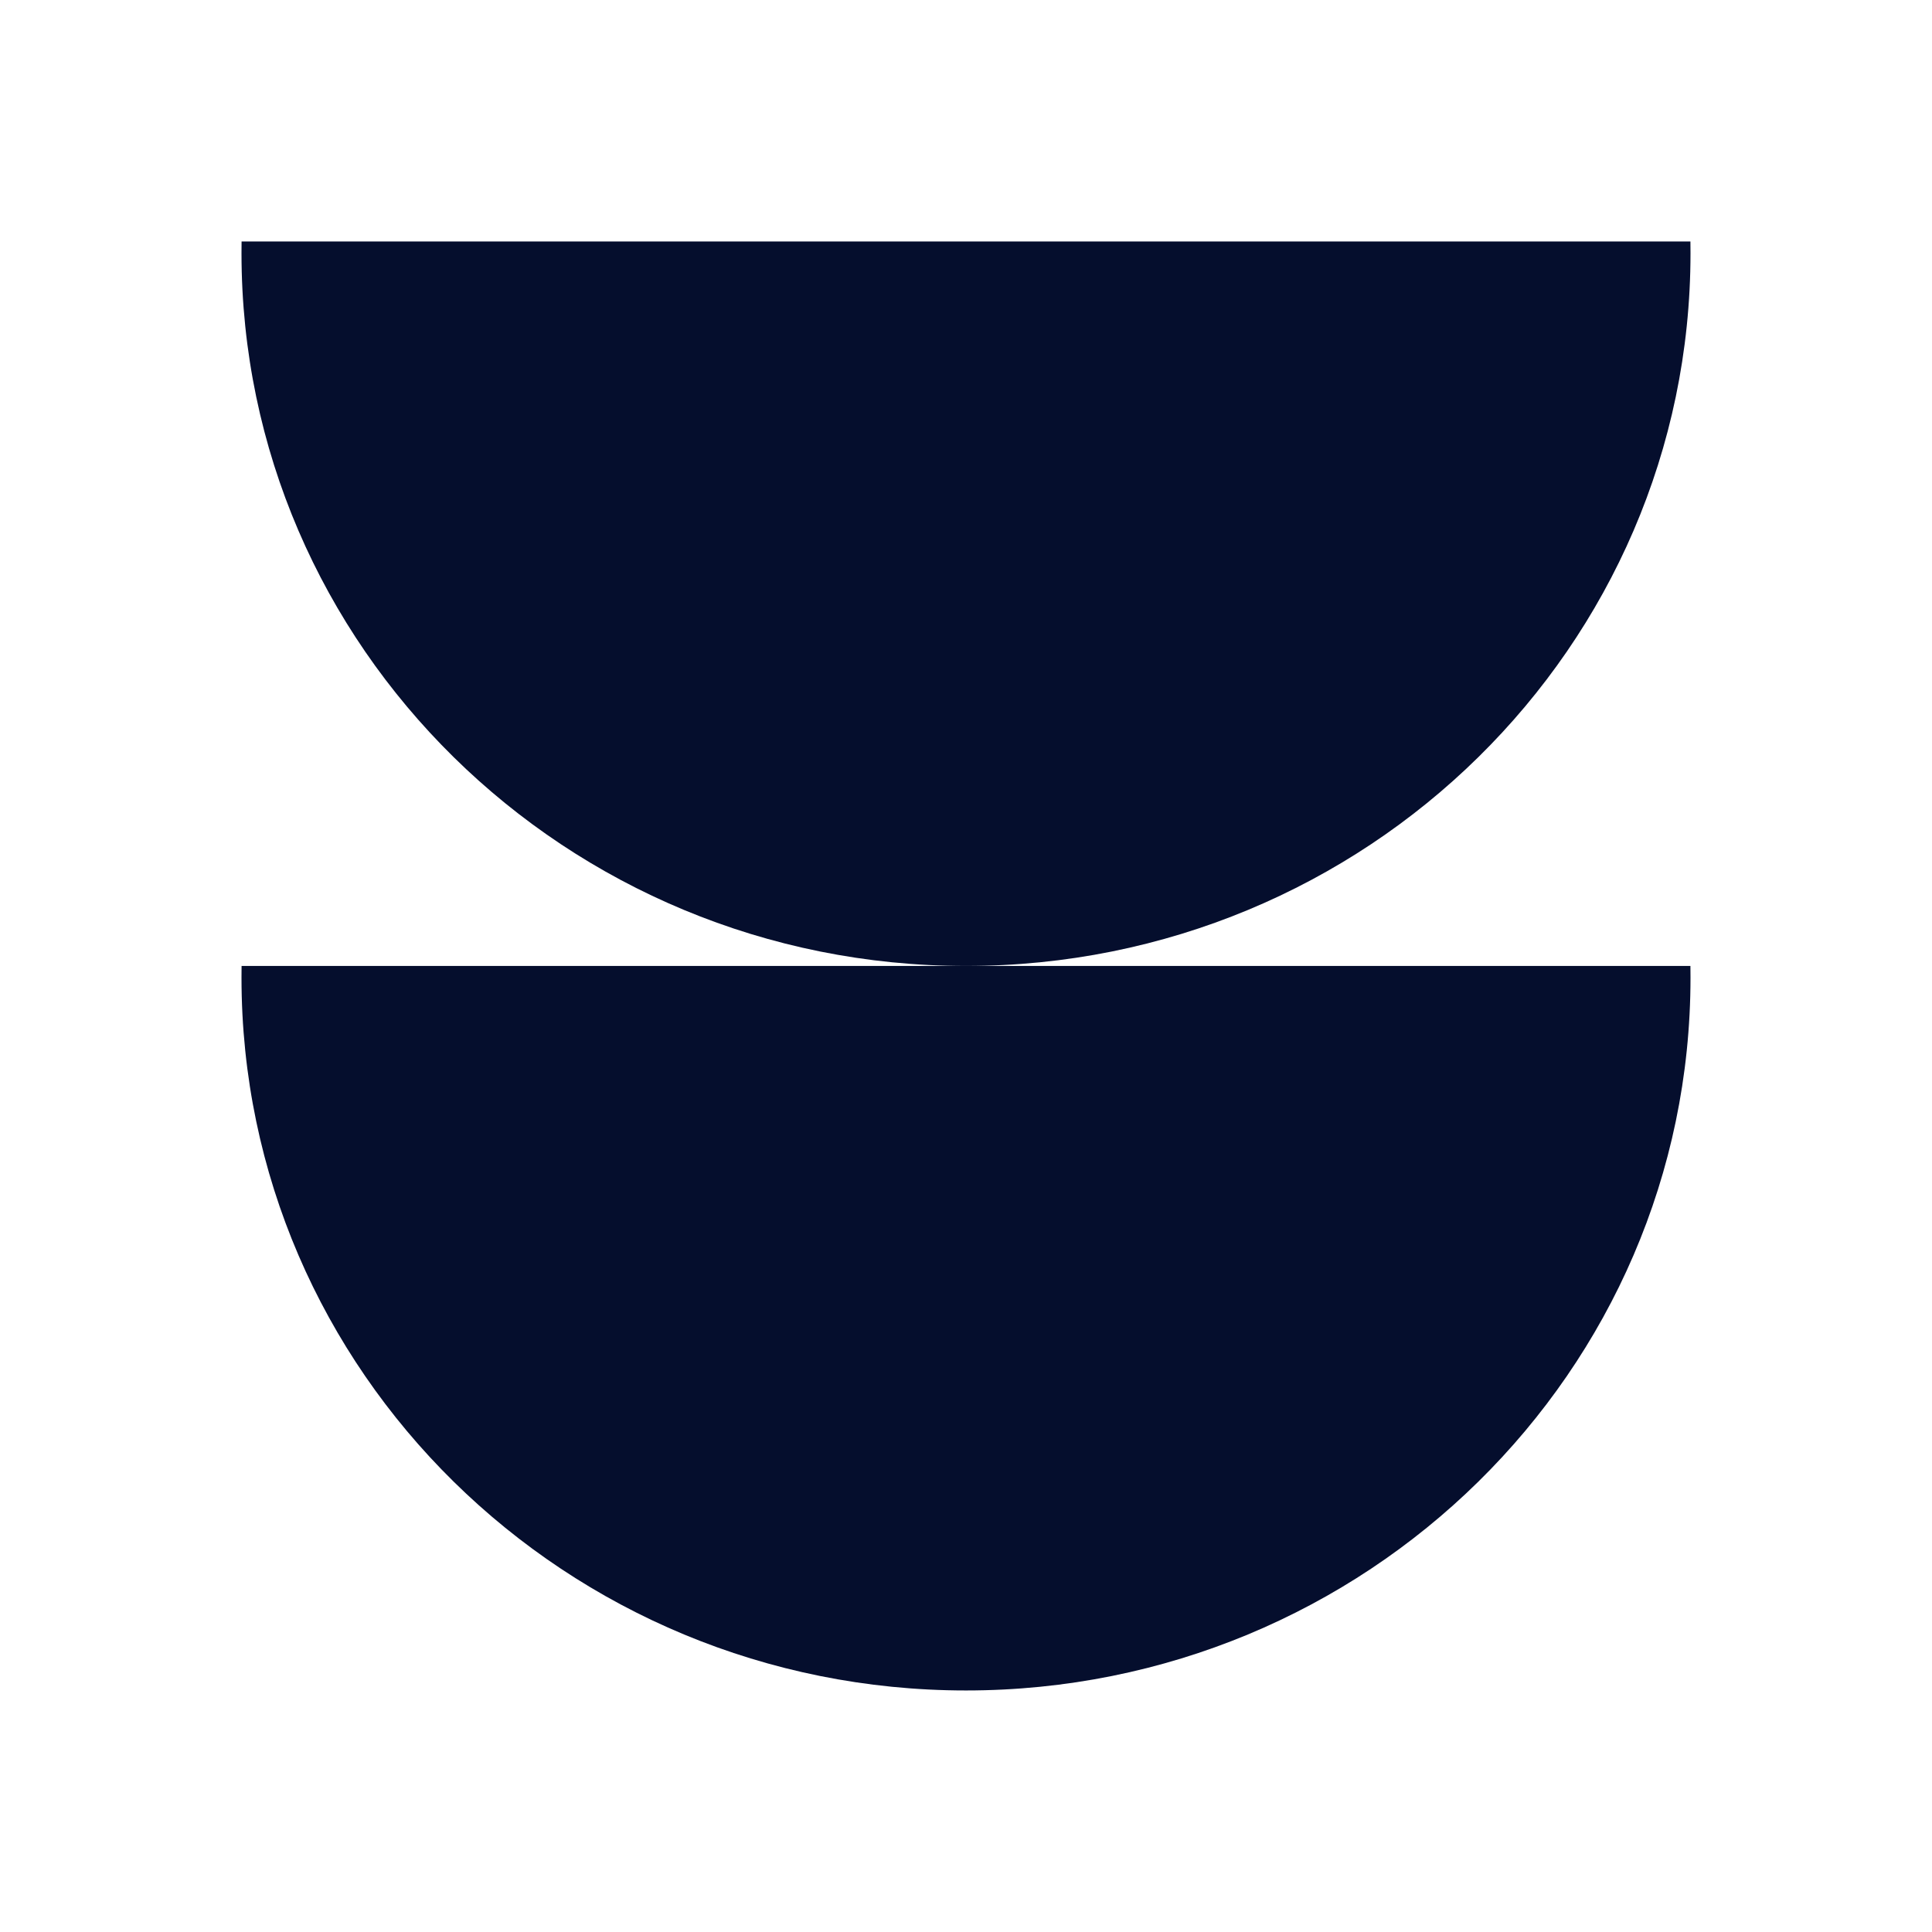
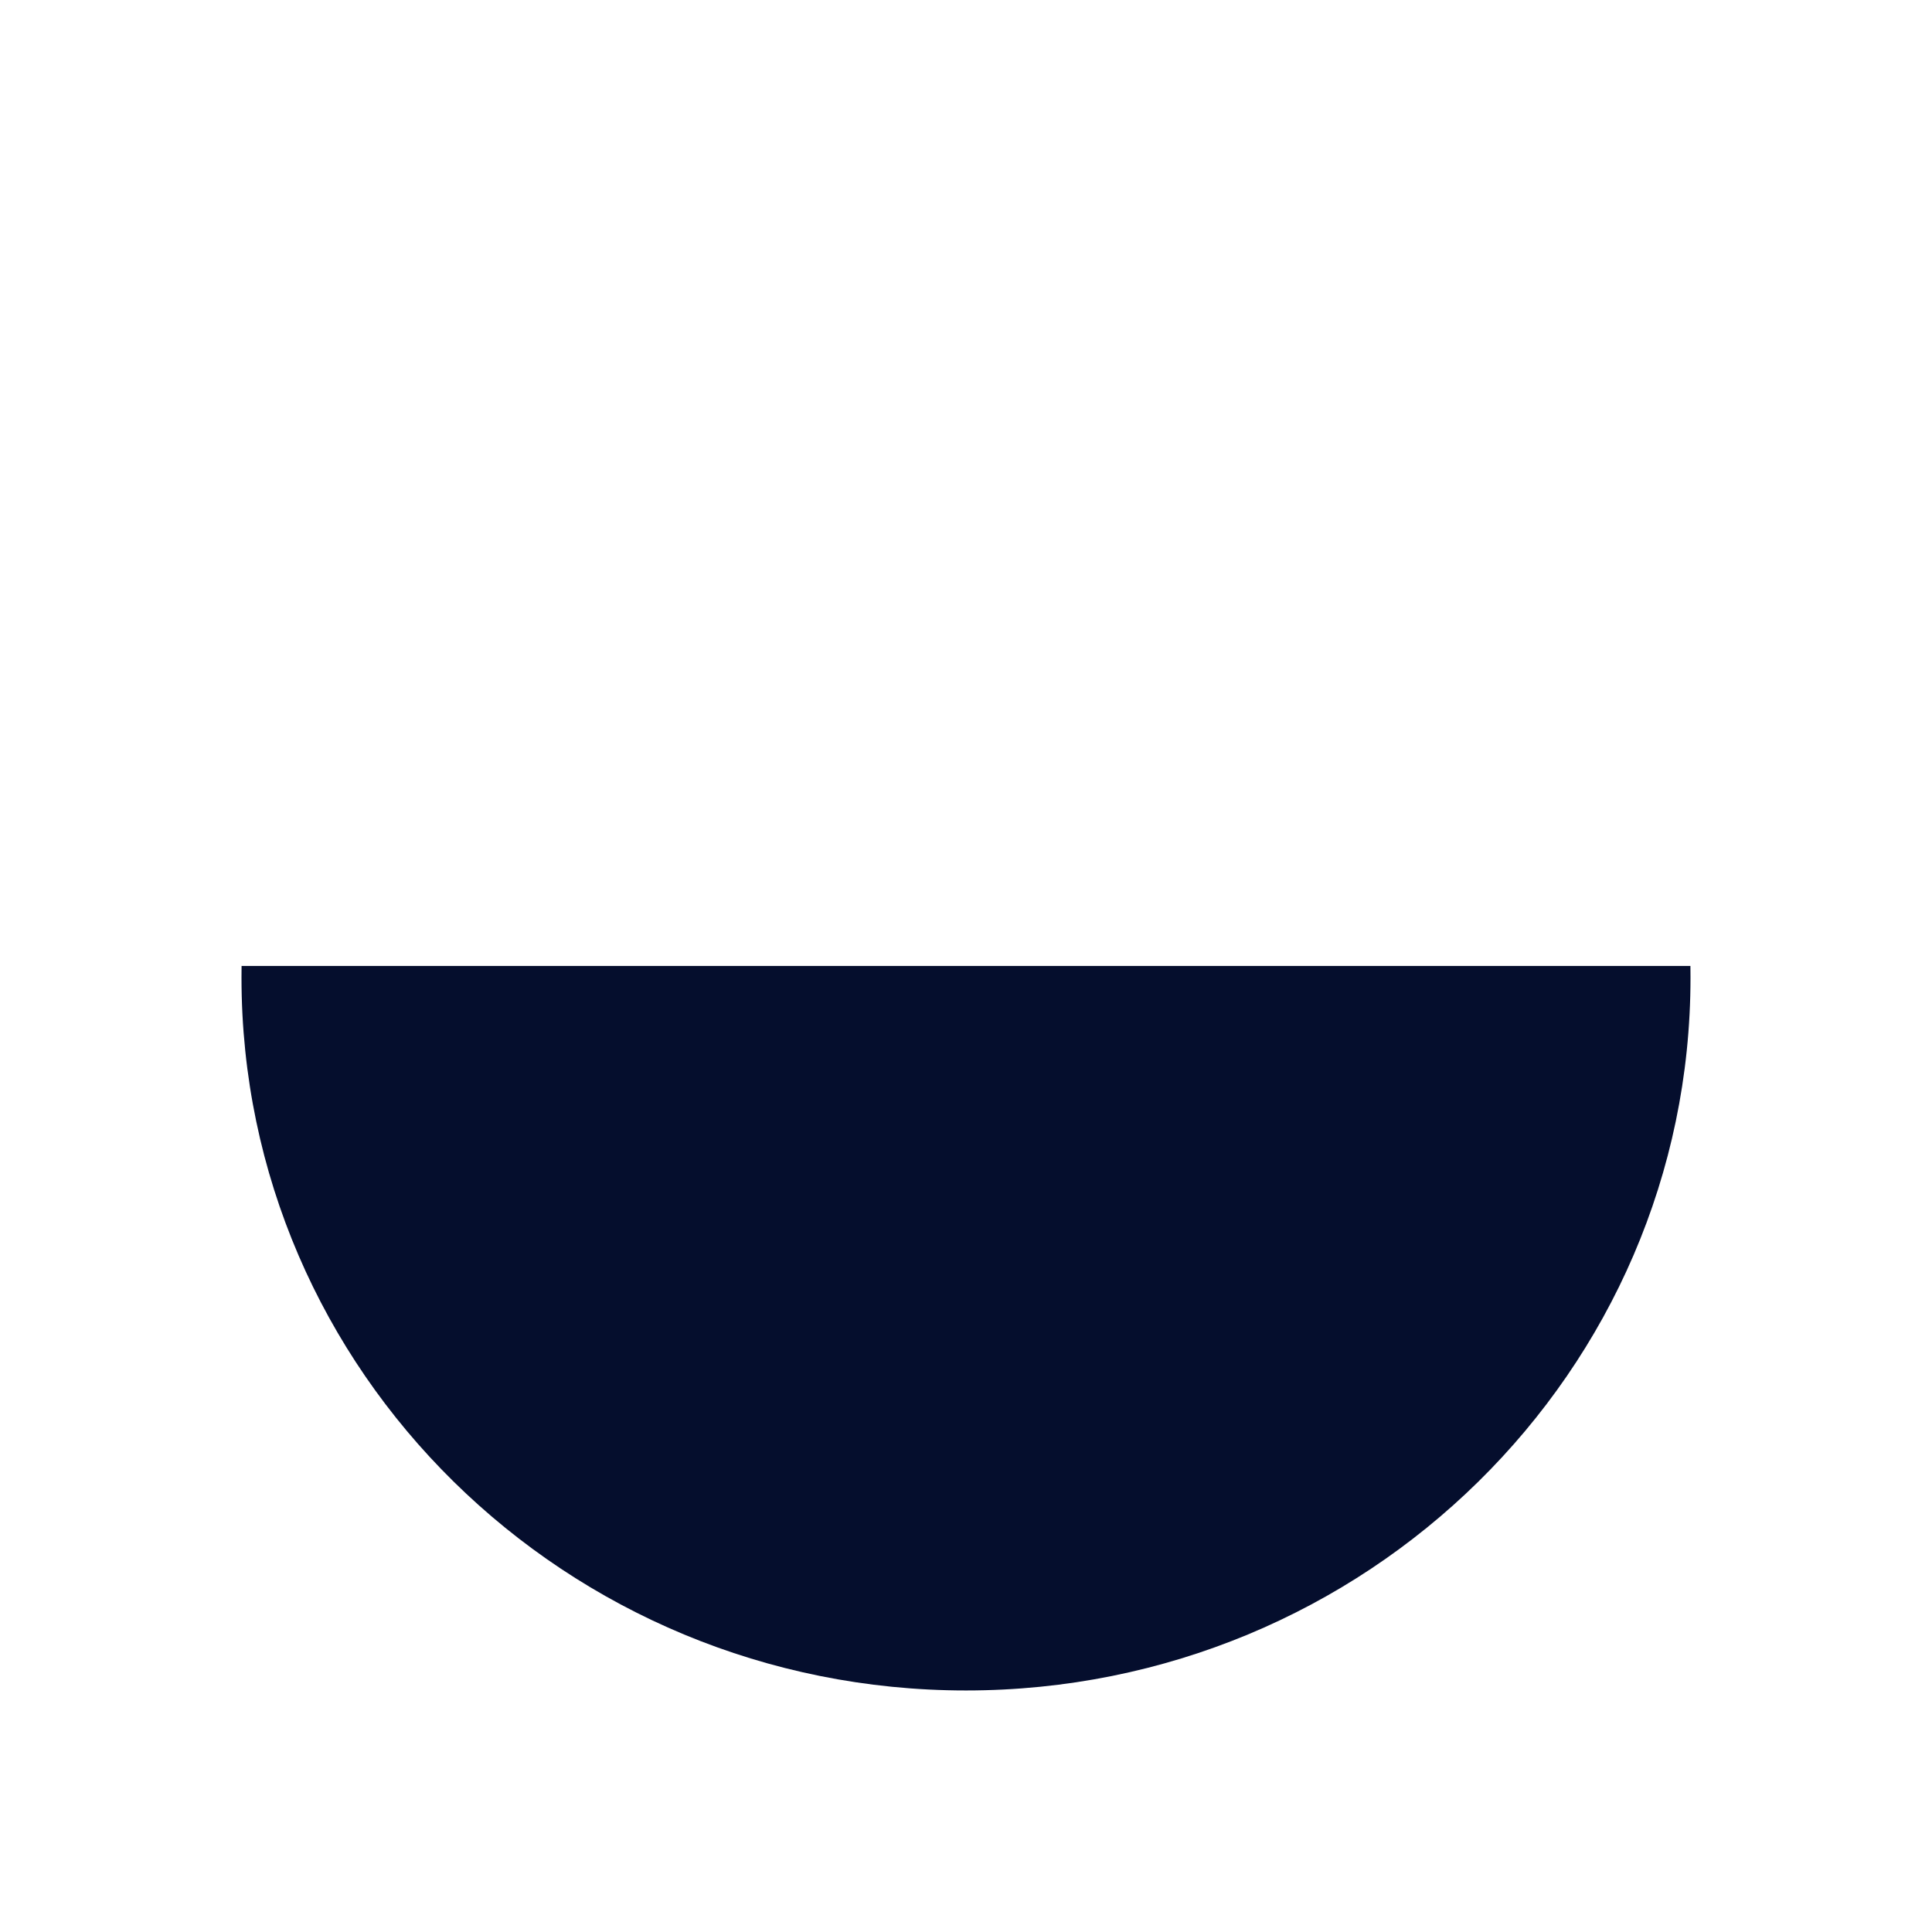
<svg xmlns="http://www.w3.org/2000/svg" width="48" height="48" viewBox="0 0 48 48" fill="none">
  <path d="M6.002 23.999C6.001 24.096 6 24.193 6 24.29C6 34.071 14.059 41.999 24 41.999C33.941 41.999 42 34.071 42 24.29C42 24.193 41.999 24.096 41.998 23.999L6.002 23.999Z" fill="#050E2D" />
-   <path d="M6.002 5.999C6.001 6.096 6 6.193 6 6.29C6 16.07 14.059 23.999 24 23.999C33.941 23.999 42 16.07 42 6.29C42 6.193 41.999 6.096 41.998 5.999L6.002 5.999Z" fill="#050E2D" />
</svg>